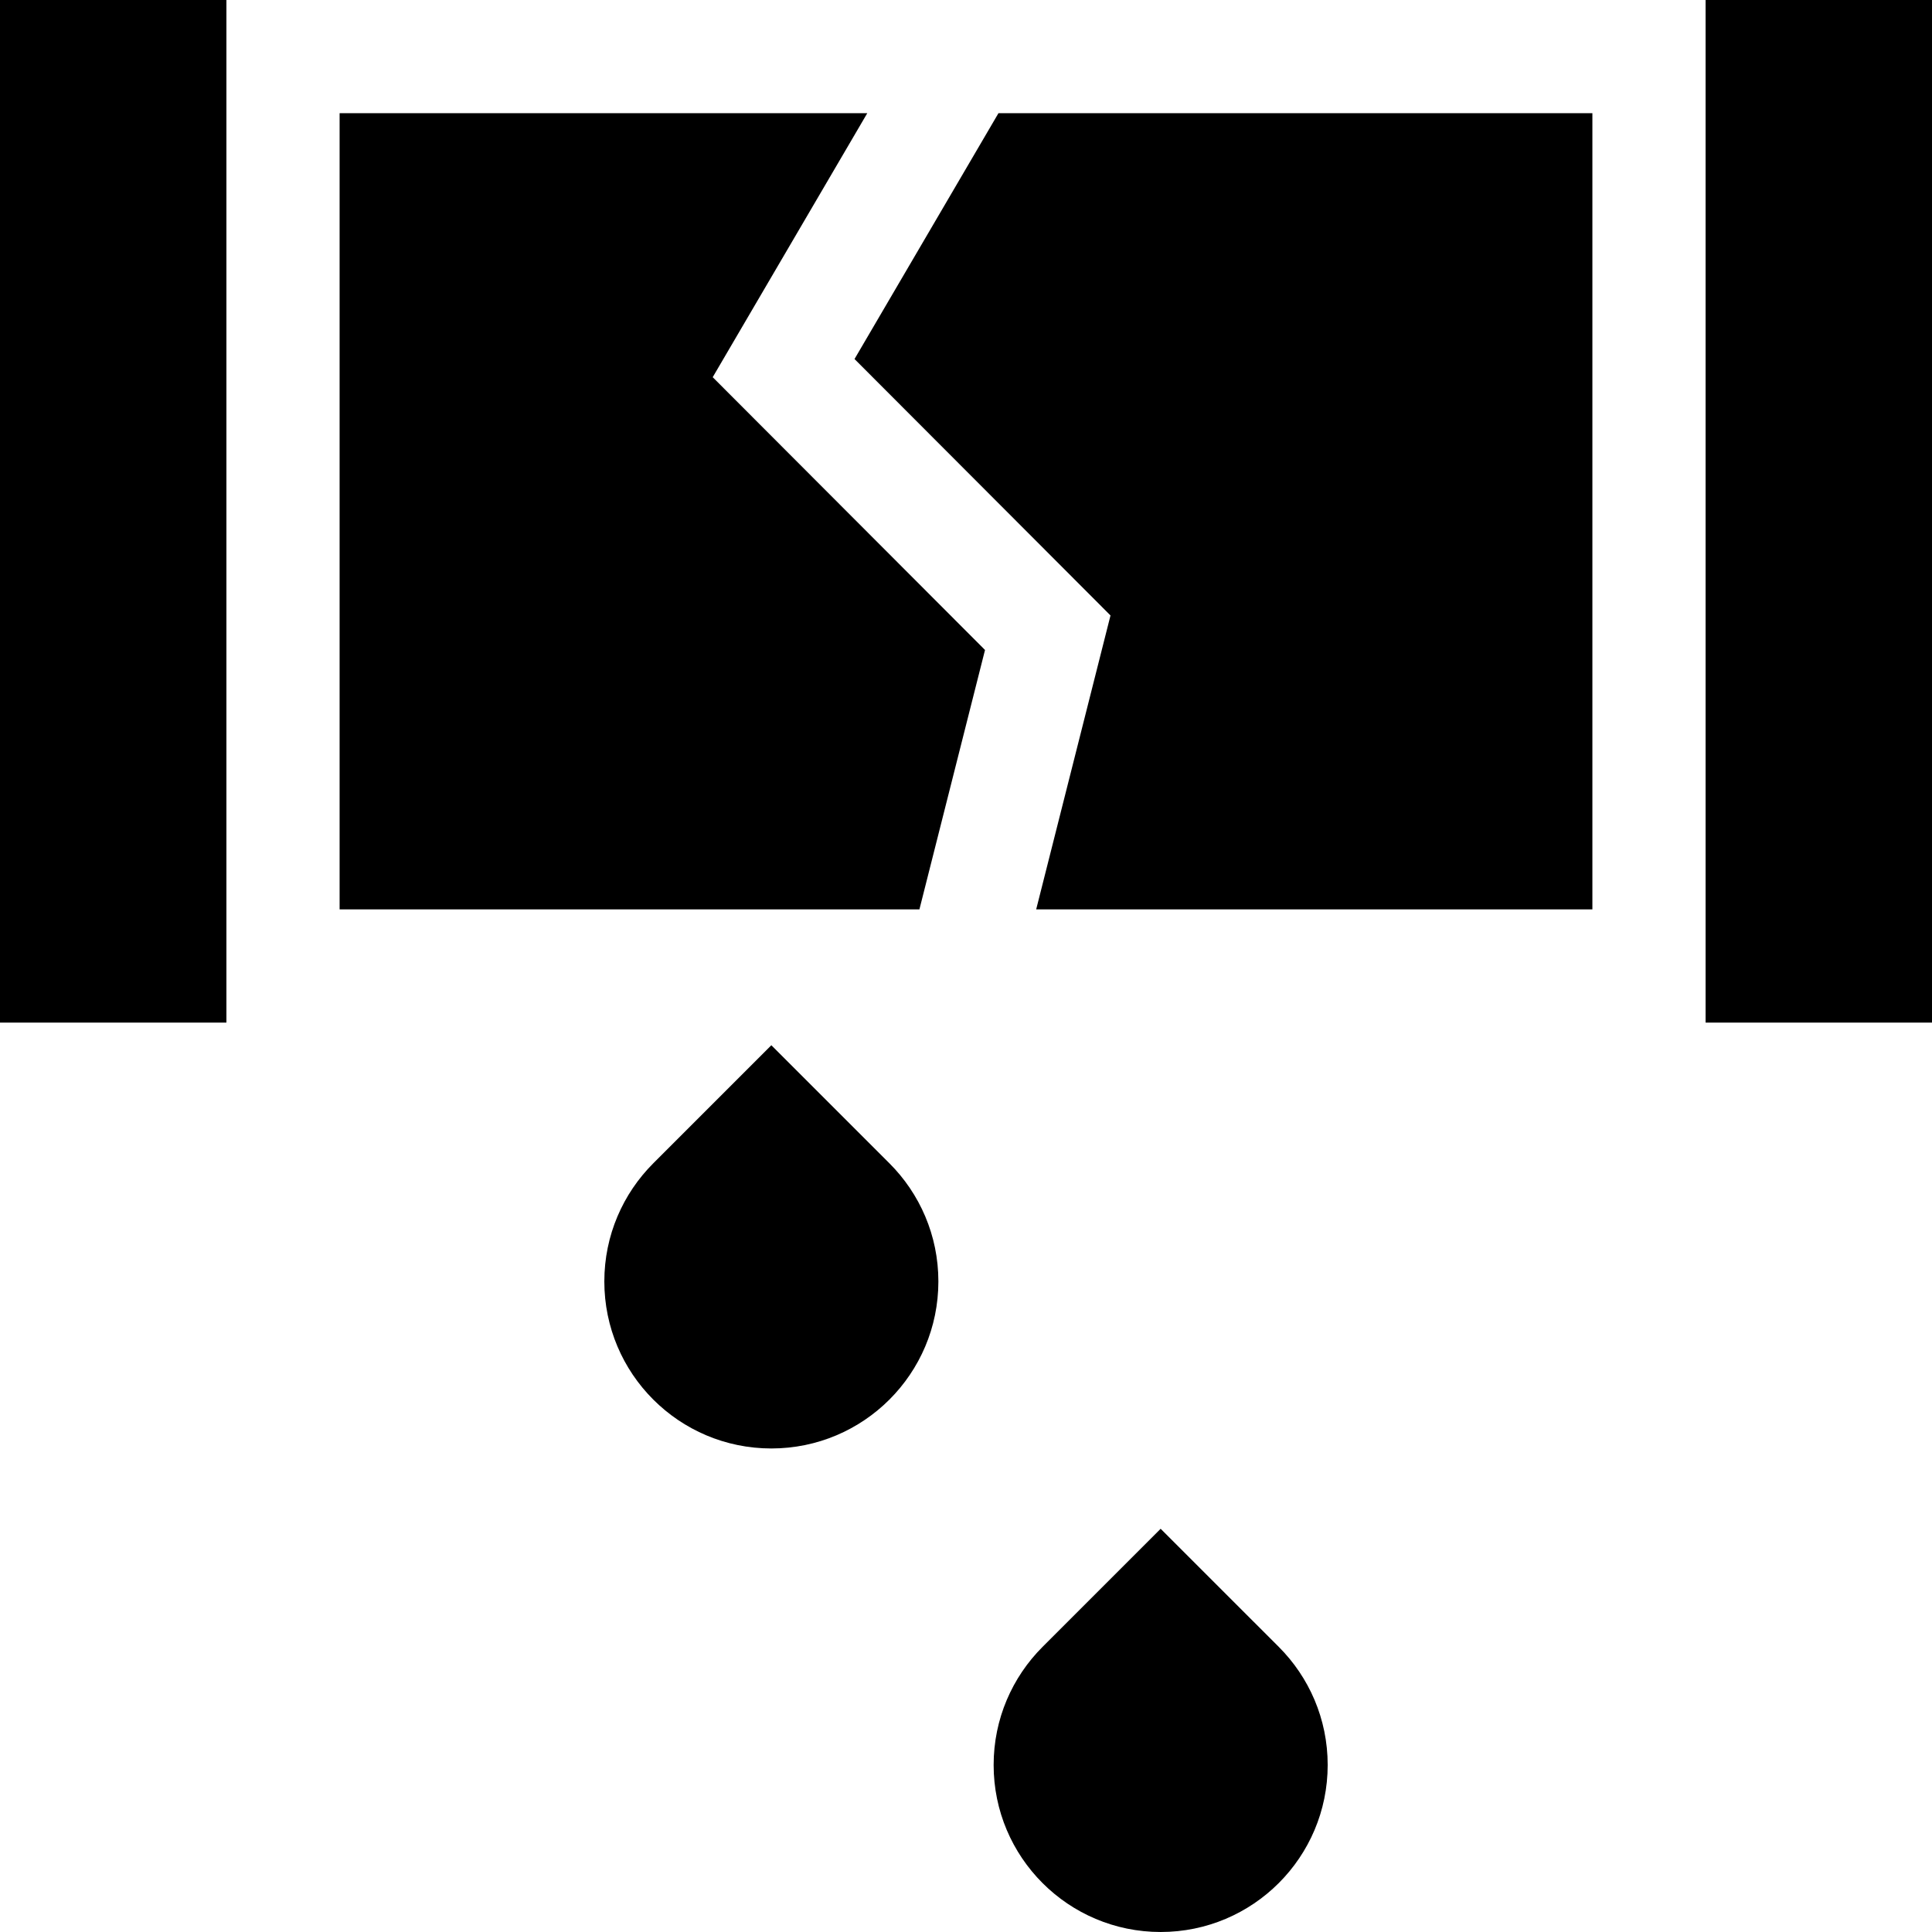
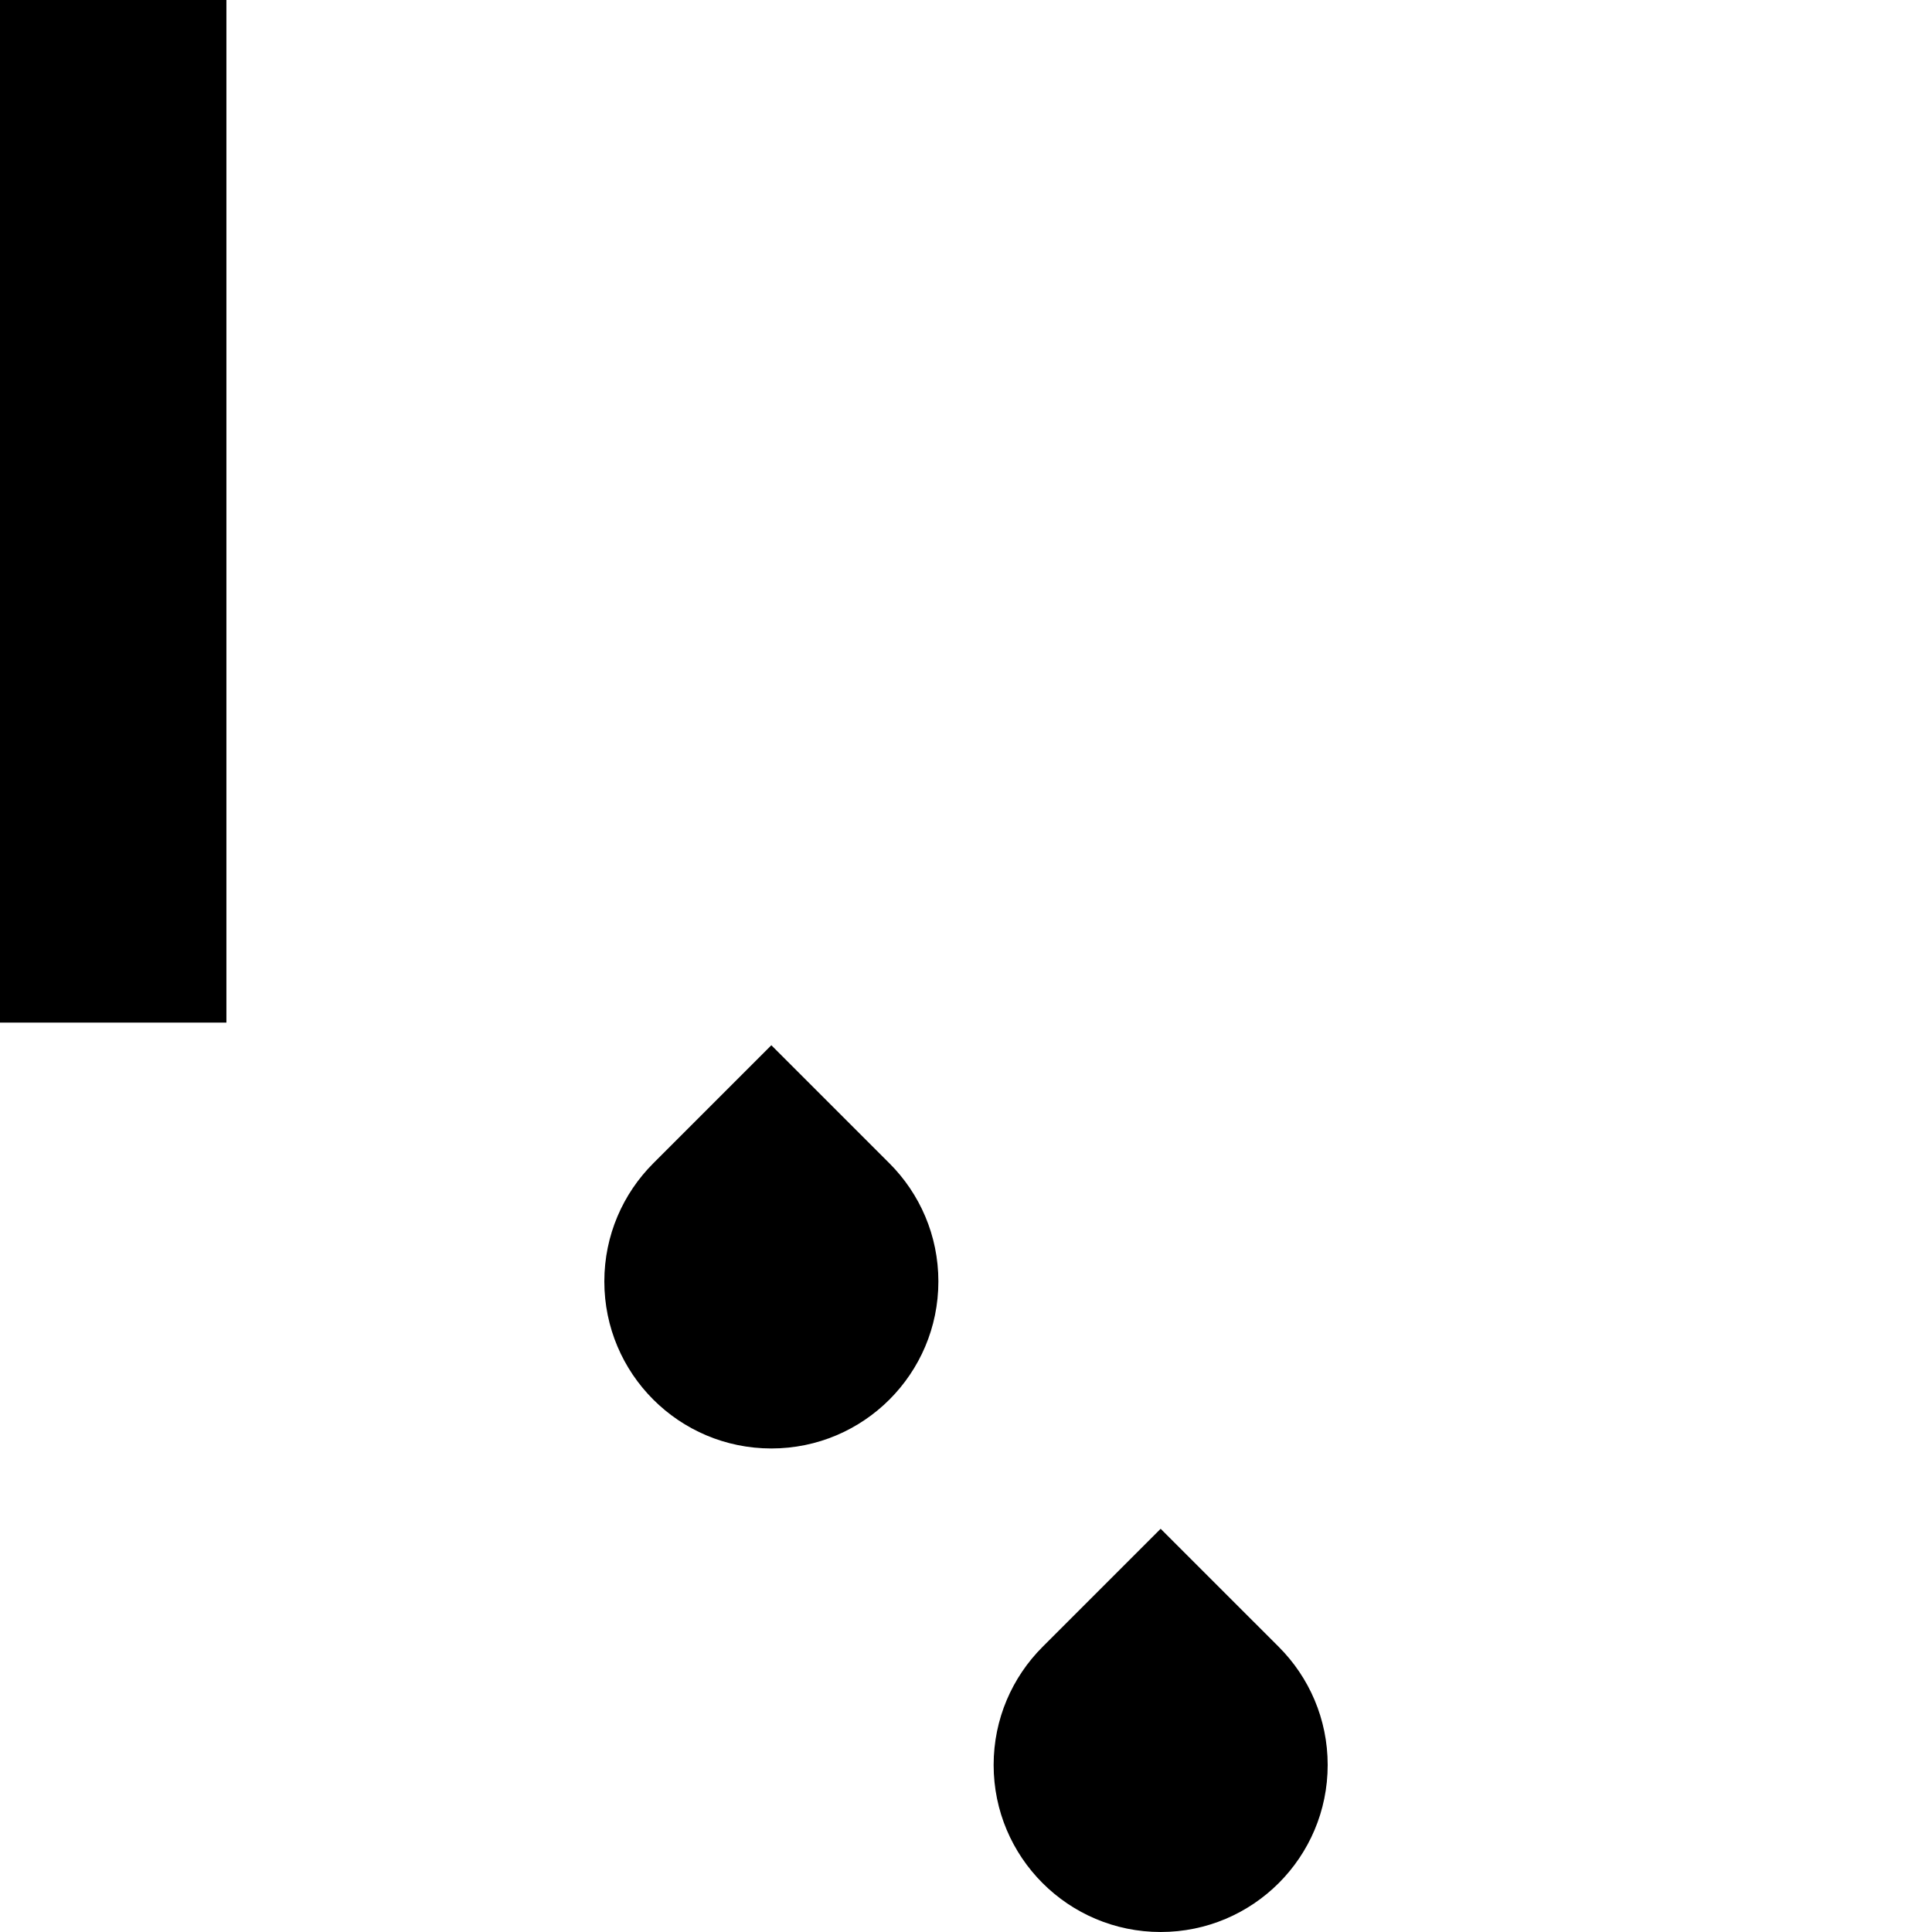
<svg xmlns="http://www.w3.org/2000/svg" id="Capa_1" enable-background="new 0 0 512 512" height="512" viewBox="0 0 512 512" width="512">
  <g>
-     <path d="m261.038 172.252-72.163-72.292 40.961-69.96h-139.836v211h153.654z" />
-     <path d="m422 30h-157.4l-38.142 65.146 67.837 67.958-19.697 77.896h147.402z" />
+     <path d="m422 30h-157.4h147.402z" />
    <path d="m0 0h60v271h-60z" />
-     <path d="m452 0h60v271h-60z" />
    <path d="m204.415 277-31.298 31.298c-8.01 8.01-12.964 19.076-12.964 31.298 0 24.446 19.817 44.263 44.263 44.263s44.263-19.817 44.263-44.263c0-12.223-4.954-23.288-12.964-31.298z" />
    <path d="m307.585 405.141-31.298 31.298c-8.01 8.01-12.964 19.076-12.964 31.298 0 24.446 19.817 44.263 44.263 44.263s44.263-19.817 44.263-44.263c0-12.223-4.954-23.288-12.964-31.298z" />
  </g>
</svg>